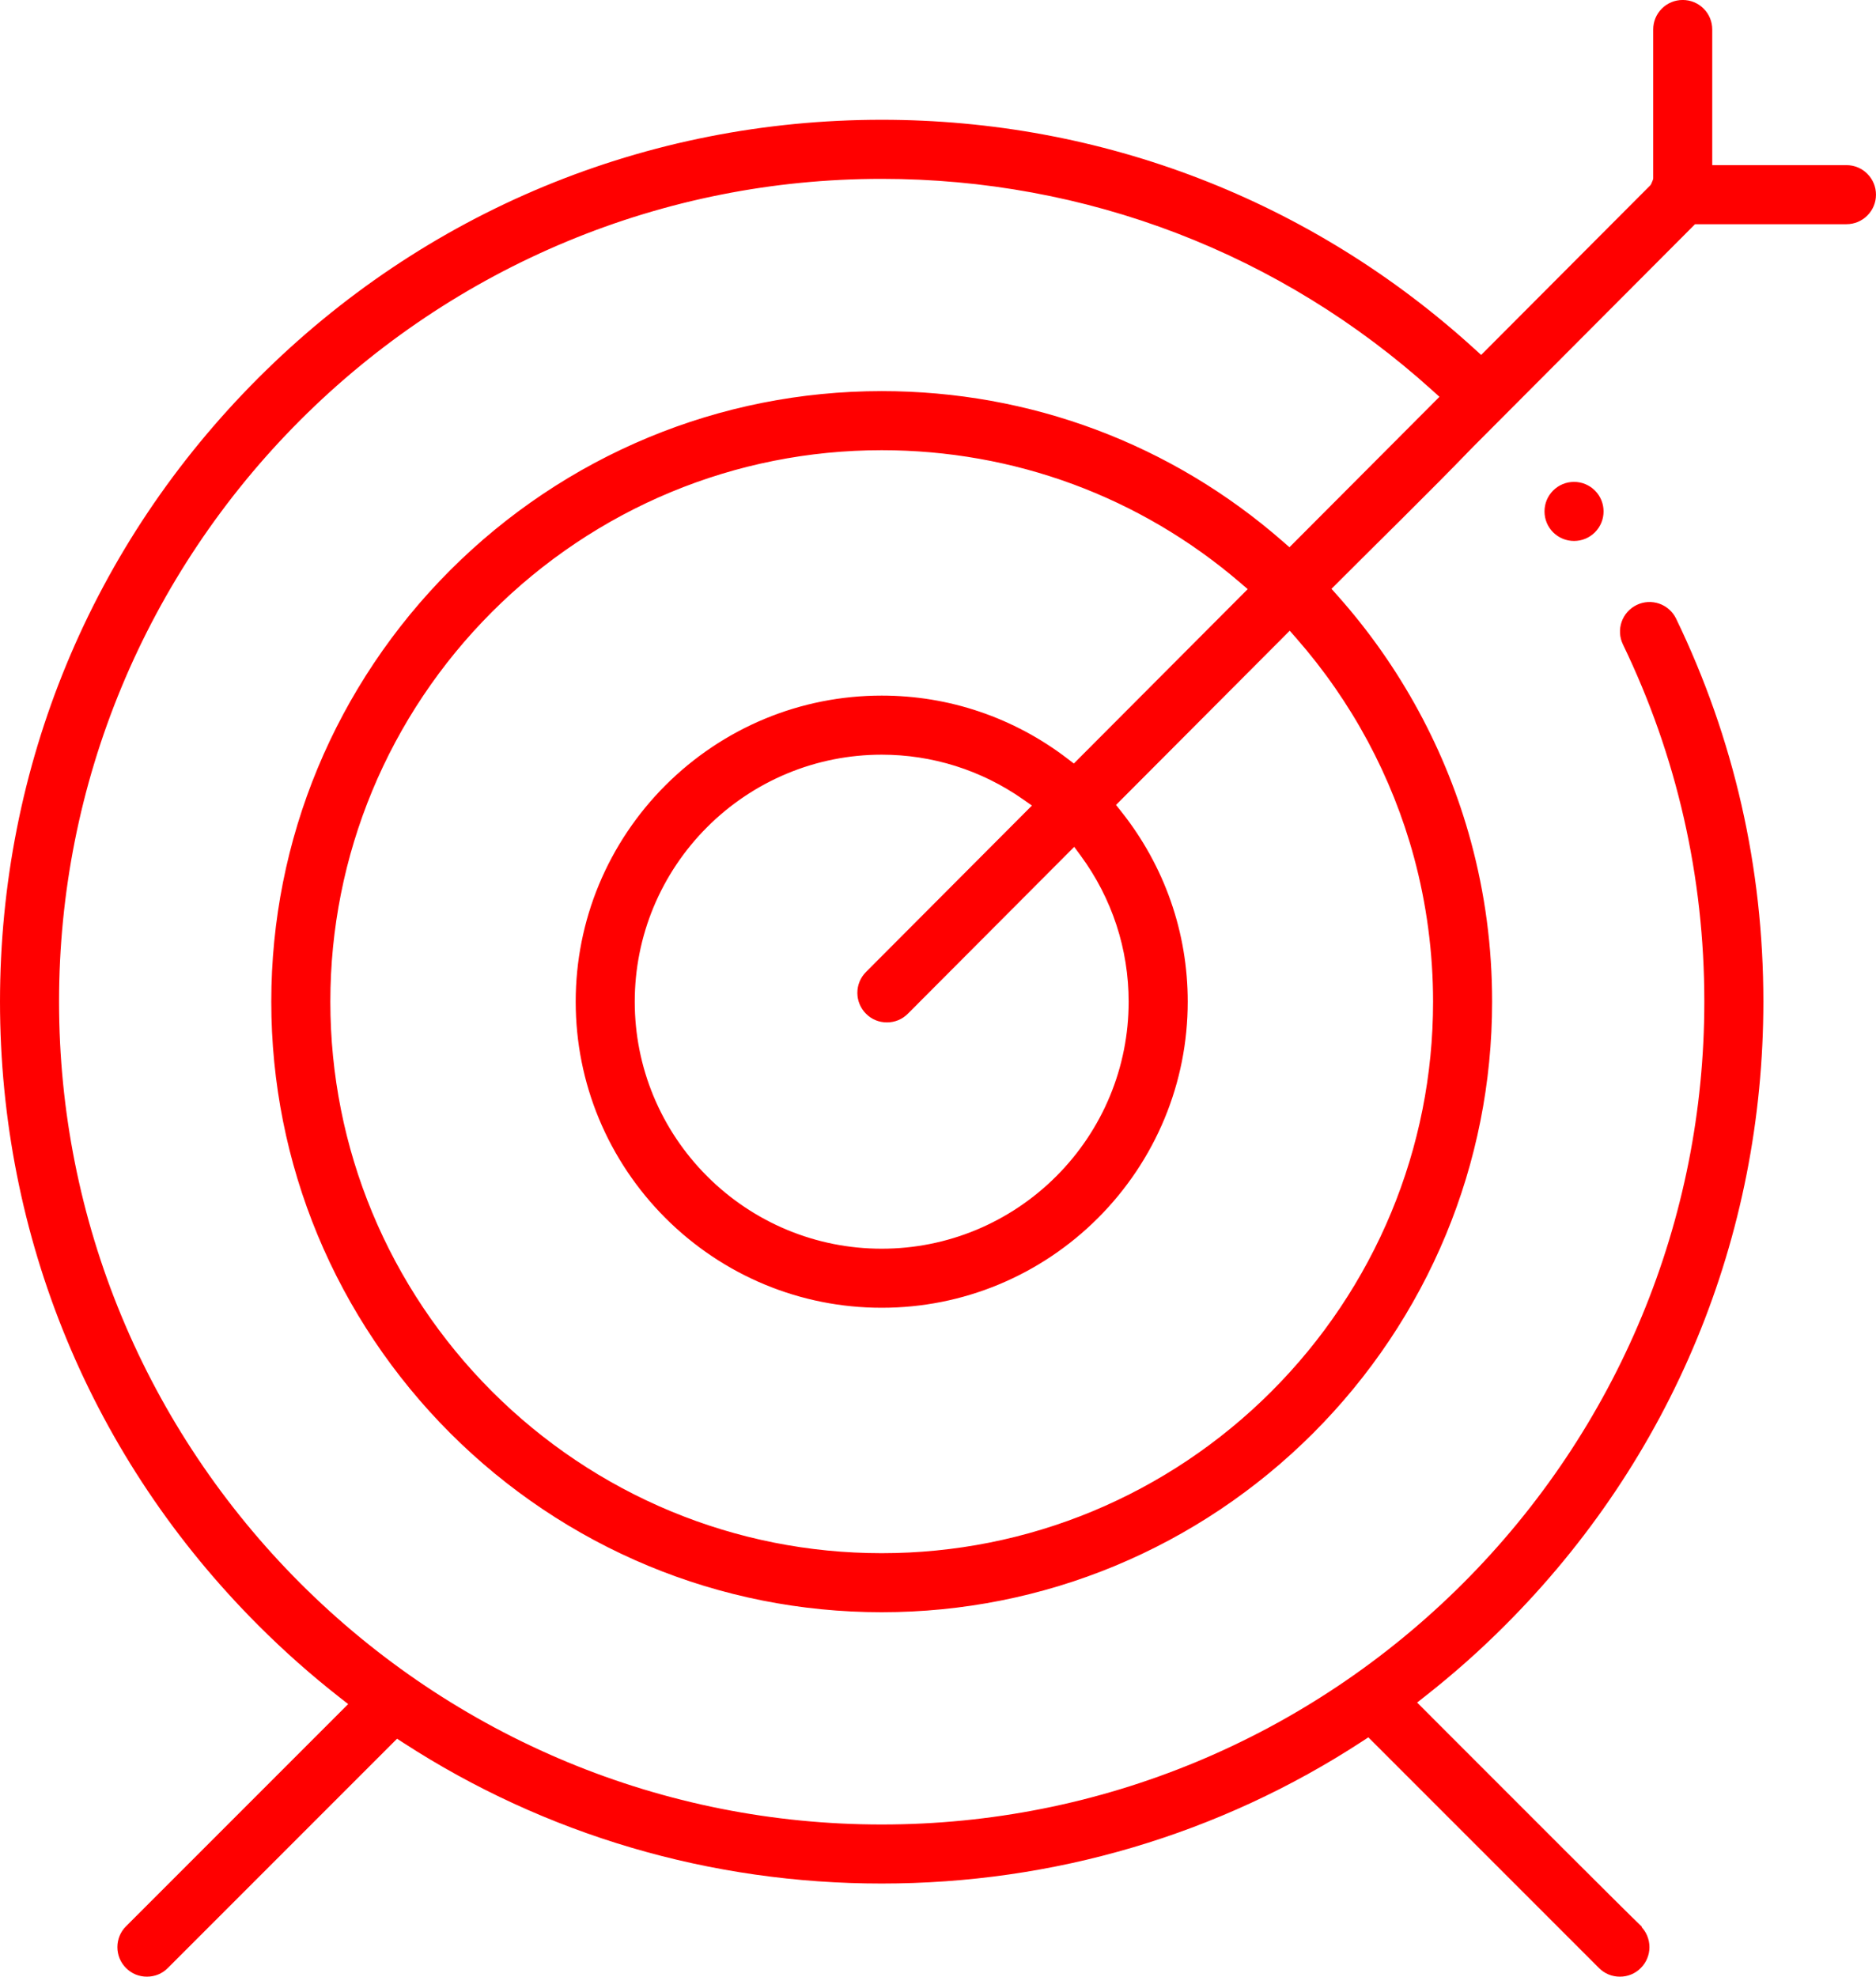
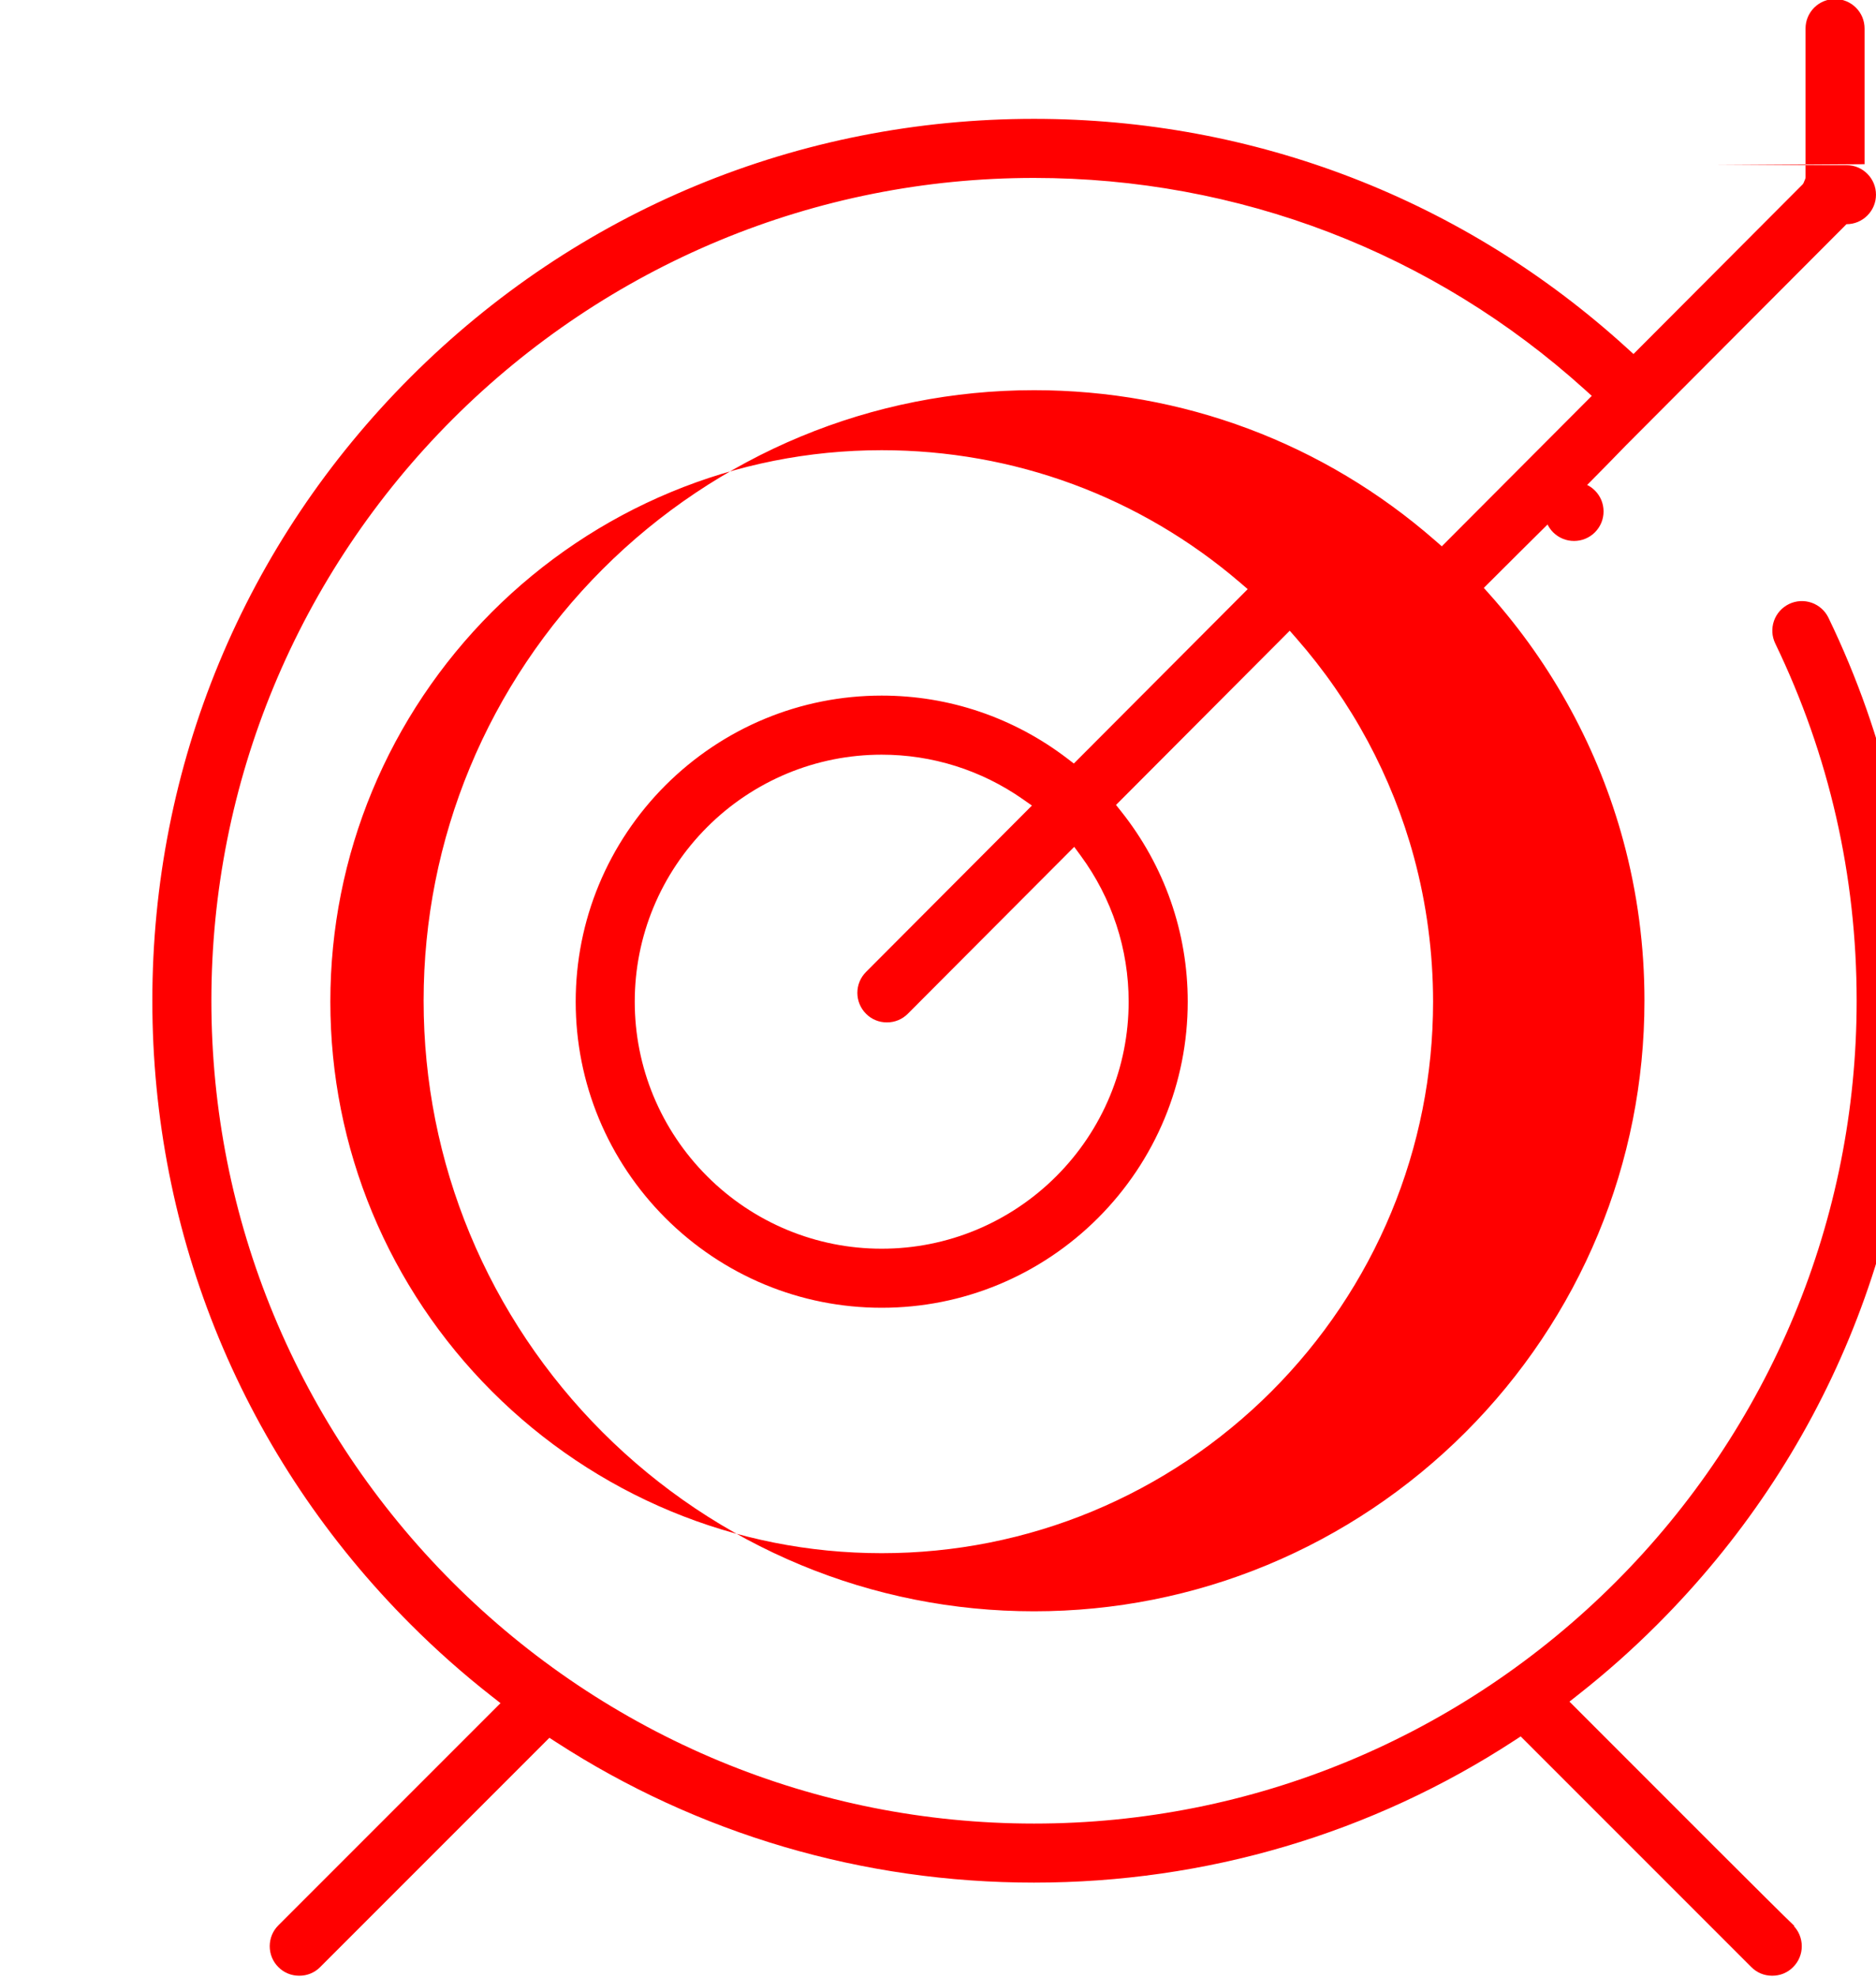
<svg xmlns="http://www.w3.org/2000/svg" xml:space="preserve" width="6.007in" height="6.328in" version="1.1" style="shape-rendering:geometricPrecision; text-rendering:geometricPrecision; image-rendering:optimizeQuality; fill-rule:evenodd; clip-rule:evenodd" viewBox="0 0 6395.61 6737.53">
  <defs>
    <style type="text/css">
   
    .fil0 {fill:red;fill-rule:nonzero}
   
  </style>
  </defs>
  <g id="Layer_x0020_1">
-     <path id="Shape" class="fil0" d="M5837.47 562.88l457.48 0c6.75,0 13.36,0.66 19.73,1.91 6.51,1.28 12.83,3.2 18.86,5.69 6.12,2.53 11.93,5.67 17.37,9.31 5.48,3.68 10.59,7.91 15.21,12.58 4.64,4.62 8.86,9.76 12.57,15.3 3.66,5.47 6.81,11.3 9.34,17.37 2.48,6.01 4.4,12.29 5.67,18.79 1.24,6.36 1.91,12.95 1.91,19.7 0,6.75 -0.66,13.35 -1.91,19.71 -1.28,6.51 -3.2,12.8 -5.68,18.77 -2.53,6.1 -5.67,11.92 -9.31,17.37 -3.69,5.52 -7.92,10.65 -12.57,15.31 -4.63,4.65 -9.77,8.87 -15.31,12.58 -5.47,3.67 -11.3,6.81 -17.38,9.34 -6.01,2.48 -12.29,4.4 -18.79,5.67 -6.36,1.24 -12.95,1.91 -19.7,1.91l-516.2 0 -3.15 3.17c-250.78,251.78 -501.82,503.39 -752.82,754.96 -157.65,163.28 -322.95,323.76 -483.49,484.7l20.12 22.56c26.79,30.04 52.69,60.84 77.65,92.33 25,31.53 49.07,63.76 72.16,96.61 23.08,32.83 45.24,66.39 66.44,100.59 21.23,34.24 41.42,69.01 60.54,104.25 19.12,35.24 37.27,71.13 54.41,107.59 17.07,36.33 33.06,73.06 47.92,110.11 14.86,37.05 28.67,74.61 41.39,112.62 12.68,37.89 24.28,76.16 34.74,114.74 6.07,22.4 11.74,44.78 17.01,67.11 5.22,22.13 10.1,44.5 14.63,67.05 4.54,22.62 8.69,45.17 12.42,67.63 3.76,22.61 7.14,45.3 10.15,68.04 2.99,22.64 5.63,45.46 7.89,68.39 2.26,22.97 4.16,45.96 5.65,68.9 3,45.73 4.5,92 4.5,138.67 0,138.89 -13.67,274.64 -39.73,405.96 -26.75,134.78 -66.56,264.92 -118.04,389.01 -52.52,126.6 -117.23,246.98 -192.66,359.65 -76.21,113.84 -163.31,219.76 -259.77,316.23 -96.47,96.47 -202.4,183.58 -316.24,259.78 -112.66,75.41 -233.04,140.13 -359.64,192.65 -124.09,51.49 -254.24,91.3 -389.01,118.05 -131.32,26.06 -267.07,39.73 -405.95,39.73 -138.88,0 -274.63,-13.67 -405.95,-39.73 -134.78,-26.75 -264.92,-66.56 -389.02,-118.05 -126.59,-52.52 -246.97,-117.23 -359.64,-192.66 -113.84,-76.21 -219.77,-163.31 -316.24,-259.78 -96.46,-96.46 -183.57,-202.39 -259.78,-316.24 -75.43,-112.67 -140.14,-233.05 -192.66,-359.64 -51.49,-124.09 -91.3,-254.24 -118.04,-389.01 -26.06,-131.32 -39.73,-267.07 -39.73,-405.95 0,-138.88 13.67,-274.63 39.73,-405.95 26.75,-134.78 66.56,-264.92 118.04,-389.01 52.52,-126.6 117.24,-246.99 192.66,-359.65 76.2,-113.84 163.3,-219.76 259.77,-316.23 96.47,-96.47 202.39,-183.57 316.23,-259.78 112.67,-75.42 233.04,-140.13 359.64,-192.65 124.1,-51.49 254.24,-91.3 389.02,-118.05 131.32,-26.06 267.07,-39.73 405.95,-39.73 62.99,0 125.62,2.79 187.73,8.29 62.25,5.5 123.99,13.79 185.03,24.77 61.29,11.03 121.86,24.78 181.56,41.18 59.85,16.44 118.87,35.57 176.85,57.29 58,21.73 114.99,46.09 170.8,72.98 55.78,26.88 110.44,56.32 163.78,88.24 53.17,31.82 105.07,66.13 155.55,102.87 50.2,36.51 99,75.46 146.22,116.73l22.63 19.8 511.37 -512.77 -25.08 -22.64c-64.25,-57.97 -130.7,-112.64 -199.12,-163.9 -68.73,-51.5 -139.61,-99.67 -212.4,-144.41 -73,-44.86 -147.84,-86.23 -224.27,-124 -76.56,-37.82 -154.83,-72.09 -234.57,-102.69 -79.59,-30.55 -160.67,-57.44 -243,-80.57 -82.17,-23.1 -165.57,-42.47 -249.96,-57.99 -84.14,-15.49 -169.24,-27.19 -255.05,-34.99 -85.25,-7.75 -171.35,-11.67 -258.09,-11.67 -187.12,0 -370.05,18.43 -547.02,53.57 -181.65,36.06 -357.07,89.73 -524.35,159.13 -170.72,70.82 -332.97,158.02 -484.75,259.61 -153.32,102.62 -296.04,219.99 -426.1,350.04 -130.06,130.06 -247.43,272.78 -350.05,426.09 -101.59,151.77 -188.79,314.02 -259.62,484.73 -69.4,167.28 -123.07,342.69 -159.13,524.34 -35.14,176.98 -53.57,359.9 -53.57,547.02 0,187.13 18.43,370.06 53.57,547.04 36.06,181.65 89.73,357.06 159.13,524.34 70.82,170.72 158.03,332.98 259.62,484.75 102.62,153.31 219.98,296.03 350.04,426.08 130.06,130.06 272.78,247.43 426.09,350.05 151.78,101.59 314.03,188.79 484.75,259.62 167.28,69.4 342.69,123.07 524.35,159.13 176.98,35.14 359.91,53.57 547.04,53.57 187.12,0 370.04,-18.43 547.01,-53.57 181.65,-36.06 357.07,-89.73 524.35,-159.13 170.71,-70.83 332.97,-158.03 484.74,-259.63 153.31,-102.62 296.03,-219.99 426.09,-350.05 130.06,-130.06 247.43,-272.77 350.05,-426.09 101.6,-151.78 188.8,-314.03 259.63,-484.75 69.4,-167.28 123.07,-342.69 159.13,-524.34 35.14,-176.98 53.57,-359.89 53.57,-547.02 0,-53.21 -1.46,-106.14 -4.36,-158.75 -2.92,-52.73 -7.29,-105.24 -13.11,-157.48 -5.8,-52.12 -13.07,-103.98 -21.78,-155.52 -8.73,-51.65 -18.9,-102.99 -30.51,-153.96 -11.61,-50.97 -24.65,-101.52 -39.09,-151.6 -14.46,-50.14 -30.37,-99.97 -47.72,-149.42 -17.3,-49.29 -36.05,-98.25 -56.24,-146.82 -20.18,-48.56 -41.76,-96.63 -64.7,-144.16 -2.92,-6.06 -5.19,-12.27 -6.82,-18.54 -1.68,-6.46 -2.69,-12.98 -3.06,-19.45 -0.37,-6.63 -0.09,-13.25 0.82,-19.73 0.91,-6.53 2.49,-12.99 4.65,-19.24 2.17,-6.25 4.97,-12.29 8.34,-18.01 3.33,-5.66 7.23,-11.01 11.63,-15.9 4.33,-4.85 9.18,-9.34 14.5,-13.34 5.14,-3.87 10.75,-7.31 16.78,-10.23l0.18 -0.1c6.06,-2.92 12.28,-5.18 18.55,-6.81 6.44,-1.67 12.94,-2.68 19.39,-3.05 6.62,-0.38 13.23,-0.1 19.71,0.81 6.54,0.92 13,2.49 19.23,4.65 6.18,2.15 12.19,4.94 17.89,8.3 5.65,3.33 11.03,7.24 16,11.67 4.86,4.32 9.35,9.18 13.36,14.5 3.89,5.16 7.35,10.8 10.28,16.87 24.69,51.16 47.84,102.73 69.43,154.67 21.6,51.94 41.7,104.41 60.27,157.33 18.56,52.87 35.62,106.25 51.14,160.06 15.53,53.81 29.5,107.94 41.89,162.34 12.41,54.51 23.3,109.43 32.63,164.71 9.32,55.24 17.11,110.87 23.34,166.84 6.21,55.83 10.88,112.07 13.99,168.66 3.11,56.62 4.67,113.52 4.67,170.67 0,99.66 -4.82,198.66 -14.35,296.68 -9.58,98.6 -23.92,196.1 -42.89,292.19 -19.07,96.62 -42.84,191.92 -71.15,285.6 -28.37,93.83 -61.35,186.13 -98.82,276.6 -37.42,90.37 -79.36,178.93 -125.66,265.37 -46.23,86.3 -96.81,170.48 -151.61,252.24 -54.55,81.38 -113.34,160.43 -176.23,236.86 -62.59,76.06 -129.19,149.47 -199.67,219.94 -10.57,10.57 -21.56,21.4 -32.92,32.44 -11.11,10.8 -21.99,21.23 -32.62,31.25 -10.92,10.29 -22.04,20.62 -33.35,30.97 -11.05,10.12 -22.07,20.05 -33.02,29.77 -11.09,9.85 -22.3,19.64 -33.57,29.33 -11.57,9.95 -23.24,19.85 -34.99,29.66 -11.47,9.59 -23.19,19.24 -35.15,28.93 -12.14,9.83 -24.13,19.42 -35.95,28.72l-28.48 22.4 121.19 121.3c100.73,100.84 248.94,249.21 378.15,378.2 129.17,128.95 239.39,238.58 264.21,261.99l2.77 2.61 -1.14 1.13c8.34,8.97 14.75,19.13 19.2,29.91 5.09,12.32 7.65,25.46 7.65,38.57 0,6.6 -0.65,13.21 -1.93,19.7 -1.27,6.43 -3.19,12.76 -5.73,18.87 -2.49,5.99 -5.6,11.83 -9.34,17.38 -3.63,5.4 -7.83,10.52 -12.59,15.25 -2.47,2.47 -4.97,4.75 -7.47,6.82 -2.5,2.07 -5.12,4.03 -7.82,5.83 -2.77,1.85 -5.57,3.55 -8.38,5.05 -2.88,1.55 -5.83,2.95 -8.77,4.17 -3.05,1.25 -6.13,2.36 -9.23,3.28 -3.16,0.95 -6.4,1.75 -9.65,2.38 -3.15,0.62 -6.45,1.09 -9.83,1.42 -3.4,0.32 -6.75,0.49 -10.03,0.49 -3.27,0 -6.63,-0.17 -10.03,-0.49 -3.39,-0.33 -6.68,-0.8 -9.83,-1.42 -3.24,-0.63 -6.48,-1.43 -9.65,-2.38 -3.09,-0.92 -6.18,-2.02 -9.21,-3.28 -2.95,-1.22 -5.89,-2.62 -8.78,-4.17 -2.82,-1.5 -5.62,-3.19 -8.38,-5.05 -2.65,-1.78 -5.27,-3.73 -7.83,-5.85 -2.55,-2.11 -5.05,-4.38 -7.47,-6.8l-786.3 -786.32 -21.83 14.26c-60.42,39.4 -122.21,76.57 -185.22,111.44 -63.13,34.93 -127.35,67.49 -192.52,97.6 -65.29,30.16 -131.68,57.96 -199.01,83.32 -67.26,25.33 -135.46,48.23 -204.47,68.63 -68.95,20.38 -138.74,38.3 -209.22,53.69 -70.27,15.34 -141.31,28.19 -212.97,38.48 -71.35,10.26 -143.35,17.99 -215.87,23.15 -72.22,5.13 -144.96,7.73 -218.1,7.73 -72.78,0 -145.16,-2.57 -217.04,-7.65 -72.17,-5.11 -143.84,-12.77 -214.84,-22.92 -71.35,-10.21 -142.08,-22.94 -212.04,-38.13 -70.13,-15.23 -139.58,-32.97 -208.19,-53.15 -68.73,-20.21 -136.68,-42.91 -203.71,-68.01 -67.05,-25.11 -133.15,-52.64 -198.16,-82.5 -65.06,-29.89 -129.01,-62.12 -191.72,-96.63 -62.64,-34.46 -124.21,-71.29 -184.58,-110.42l-21.89 -14.2 -781.6 781.62c-2.49,2.46 -4.98,4.75 -7.47,6.81 -2.5,2.07 -5.12,4.03 -7.82,5.83 -2.77,1.85 -5.57,3.55 -8.38,5.05 -2.88,1.55 -5.83,2.95 -8.77,4.17 -3.05,1.25 -6.14,2.36 -9.23,3.28 -3.16,0.95 -6.4,1.75 -9.65,2.39 -3.15,0.62 -6.45,1.09 -9.83,1.42 -3.39,0.32 -6.74,0.49 -10.01,0.49 -3.27,0 -6.63,-0.17 -10.04,-0.49 -3.39,-0.33 -6.69,-0.8 -9.83,-1.42 -3.26,-0.64 -6.49,-1.44 -9.67,-2.39 -3.09,-0.93 -6.18,-2.02 -9.22,-3.28 -2.97,-1.23 -5.94,-2.63 -8.85,-4.19 -2.87,-1.53 -5.68,-3.22 -8.39,-5.04 -2.7,-1.81 -5.31,-3.75 -7.81,-5.81 -2.47,-2.05 -4.95,-4.3 -7.39,-6.74 -4.75,-4.74 -8.95,-9.88 -12.59,-15.31 -3.71,-5.53 -6.81,-11.34 -9.27,-17.31 -2.54,-6.13 -4.44,-12.47 -5.7,-18.89 -1.28,-6.51 -1.93,-13.15 -1.93,-19.79 0,-6.61 0.65,-13.24 1.92,-19.74 1.27,-6.43 3.18,-12.77 5.71,-18.93 2.48,-5.99 5.58,-11.8 9.28,-17.31 3.61,-5.37 7.81,-10.48 12.57,-15.19l757.29 -757.35 -28.65 -22.39c-12.34,-9.65 -24.49,-19.31 -36.41,-28.93 -11.75,-9.48 -23.62,-19.21 -35.59,-29.17 -11.95,-9.95 -23.73,-19.91 -35.31,-29.86 -11.63,-9.99 -23.38,-20.24 -35.21,-30.71 -11.44,-10.12 -22.9,-20.43 -34.38,-30.92 -11.37,-10.37 -22.82,-21 -34.34,-31.84 -11.22,-10.57 -22.51,-21.36 -33.82,-32.36 -11.13,-10.81 -22.11,-21.66 -32.91,-32.5 -70.48,-70.46 -137.07,-143.87 -199.65,-219.92 -62.9,-76.44 -121.69,-155.5 -176.24,-236.88 -54.79,-81.75 -105.37,-165.93 -151.59,-252.21 -46.31,-86.45 -88.25,-175.02 -125.68,-265.41 -37.47,-90.47 -70.45,-182.77 -98.82,-276.6 -28.32,-93.68 -52.08,-188.98 -71.15,-285.6 -18.98,-96.09 -33.31,-193.58 -42.89,-292.18 -9.53,-98.04 -14.35,-197.02 -14.35,-296.68 0,-99.65 4.82,-198.64 14.35,-296.67 9.58,-98.59 23.92,-196.09 42.89,-292.18 19.07,-96.62 42.84,-191.92 71.15,-285.59 28.36,-93.83 61.35,-186.13 98.82,-276.61 37.43,-90.38 79.37,-178.95 125.67,-265.4 46.22,-86.29 96.8,-170.47 151.59,-252.22 54.55,-81.38 113.34,-160.44 176.24,-236.87 62.59,-76.05 129.19,-149.47 199.66,-219.94 70.48,-70.48 143.89,-137.08 219.95,-199.67 76.43,-62.89 155.48,-121.68 236.85,-176.22 81.76,-54.79 165.94,-105.38 252.24,-151.61 86.44,-46.31 175.01,-88.24 265.38,-125.67 90.47,-37.47 182.77,-70.45 276.6,-98.81 93.68,-28.32 188.98,-52.08 285.61,-71.15 96.09,-18.97 193.59,-33.31 292.18,-42.89 98.02,-9.52 197.02,-14.35 296.67,-14.35 93.56,0 186.54,4.25 278.69,12.66 92.63,8.45 184.3,21.11 274.78,37.86 90.98,16.85 180.82,37.84 269.25,62.86 88.66,25.09 176.02,54.26 261.84,87.41 85.88,33.18 170.13,70.33 252.52,111.33 82.28,40.95 162.85,85.82 241.42,134.49 78.25,48.47 154.48,100.7 228.43,156.56 73.64,55.63 145.1,114.92 214.14,177.76l22.67 20.65 576.92 -578.44 2.65 -3.96 6.06 -14.55 0.96 -4.68 0 -507.67c0,-6.77 0.66,-13.39 1.91,-19.77 1.27,-6.52 3.2,-12.83 5.68,-18.83 2.51,-6.08 5.63,-11.89 9.28,-17.34 3.69,-5.52 7.92,-10.67 12.59,-15.37 4.63,-4.64 9.74,-8.84 15.23,-12.5 5.43,-3.63 11.26,-6.75 17.37,-9.27 6,-2.47 12.3,-4.39 18.81,-5.66 6.37,-1.24 12.98,-1.91 19.76,-1.91 6.77,0 13.37,0.66 19.74,1.91 6.51,1.27 12.8,3.19 18.8,5.68 6.12,2.53 11.95,5.65 17.42,9.31 5.51,3.68 10.65,7.91 15.31,12.58 4.64,4.62 8.86,9.75 12.55,15.28 3.64,5.43 6.76,11.24 9.26,17.32 2.47,6 4.39,12.31 5.66,18.83 1.24,6.37 1.91,12.98 1.91,19.75l0 462.22zm-372.52 1160.55c1.24,6.37 1.91,12.98 1.91,19.75 0,6.75 -0.66,13.35 -1.91,19.71 -1.28,6.51 -3.2,12.8 -5.68,18.8 -2.52,6.1 -5.65,11.93 -9.31,17.41 -3.68,5.52 -7.89,10.66 -12.53,15.32 -4.67,4.66 -9.8,8.87 -15.32,12.56 -5.45,3.64 -11.28,6.77 -17.38,9.28 -5.99,2.48 -12.29,4.4 -18.8,5.68 -6.38,1.24 -12.99,1.91 -19.75,1.91 -6.75,0 -13.35,-0.66 -19.71,-1.91 -6.5,-1.27 -12.8,-3.2 -18.79,-5.68 -6.11,-2.53 -11.95,-5.65 -17.4,-9.3 -5.52,-3.68 -10.67,-7.9 -15.33,-12.54 -4.66,-4.67 -8.87,-9.8 -12.55,-15.31 -3.64,-5.45 -6.77,-11.28 -9.29,-17.38 -2.48,-6 -4.4,-12.29 -5.67,-18.8 -1.24,-6.38 -1.91,-12.99 -1.91,-19.76 0,-6.77 0.66,-13.38 1.91,-19.76 1.27,-6.51 3.19,-12.8 5.66,-18.8 2.51,-6.09 5.63,-11.89 9.27,-17.32 3.68,-5.5 7.9,-10.63 12.56,-15.28 4.64,-4.65 9.78,-8.88 15.32,-12.59 5.45,-3.65 11.27,-6.78 17.35,-9.29 6,-2.49 12.31,-4.41 18.82,-5.69 6.38,-1.25 12.99,-1.91 19.76,-1.91 6.76,0 13.36,0.66 19.73,1.91 6.51,1.27 12.81,3.2 18.8,5.68 6.12,2.54 11.97,5.67 17.44,9.33 5.51,3.68 10.64,7.9 15.3,12.57 4.64,4.62 8.86,9.75 12.57,15.29 3.63,5.43 6.76,11.24 9.26,17.32 2.48,5.99 4.39,12.29 5.67,18.8zm-629.39 1258.08c-4.74,-20.16 -9.82,-40.24 -15.22,-60.19 -9.25,-34.15 -19.49,-68 -30.66,-101.48 -11.26,-33.74 -23.5,-67.16 -36.67,-100.2 -13.15,-32.98 -27.28,-65.68 -42.34,-98.01 -15.06,-32.31 -31,-64.11 -47.78,-95.33 -16.83,-31.3 -34.56,-62.16 -53.16,-92.49 -18.6,-30.35 -38.11,-60.23 -58.46,-89.57 -20.32,-29.29 -41.49,-58.03 -63.44,-86.14 -21.93,-28.07 -44.69,-55.57 -68.25,-82.46l-22.65 -25.82 -592.23 593.86 17.83 22.37c18.18,22.85 35.46,46.54 51.77,70.97 16.24,24.33 31.47,49.33 45.61,74.91 14.07,25.46 27.13,51.6 39.11,78.35 11.85,26.47 22.62,53.51 32.25,81.03 9.52,27.25 17.97,55.08 25.26,83.39 7.2,28 13.27,56.43 18.13,85.2 4.82,28.5 8.48,57.4 10.91,86.6 2.41,28.88 3.64,58.14 3.64,87.72 0,69.62 -6.85,137.68 -19.91,203.51 -13.41,67.56 -33.36,132.81 -59.17,195.01 -26.32,63.44 -58.77,123.79 -96.59,180.29 -38.22,57.09 -81.89,110.2 -130.25,158.55 -48.35,48.36 -101.46,92.03 -158.56,130.25 -56.49,37.82 -116.84,70.27 -180.29,96.59 -62.2,25.8 -127.45,45.77 -195.01,59.17 -65.83,13.06 -133.89,19.91 -203.52,19.91 -69.62,0 -137.68,-6.86 -203.5,-19.91 -67.57,-13.41 -132.81,-33.36 -195.02,-59.16 -63.45,-26.32 -123.79,-58.77 -180.28,-96.59 -57.1,-38.22 -110.21,-81.9 -158.55,-130.25 -48.34,-48.34 -92.02,-101.46 -130.24,-158.55 -37.82,-56.49 -70.27,-116.84 -96.59,-180.28 -25.8,-62.21 -45.76,-127.46 -59.17,-195.04 -13.06,-65.82 -19.91,-133.88 -19.91,-203.5 0,-69.62 6.85,-137.68 19.91,-203.51 13.41,-67.56 33.36,-132.81 59.17,-195.02 26.32,-63.44 58.76,-123.79 96.59,-180.28 38.22,-57.1 81.89,-110.21 130.24,-158.56 48.35,-48.35 101.46,-92.02 158.55,-130.24 56.49,-37.82 116.84,-70.27 180.28,-96.59 62.21,-25.8 127.45,-45.76 195.02,-59.17 65.82,-13.06 133.88,-19.91 203.5,-19.91 28.75,0 57.2,1.17 85.29,3.44 28.36,2.29 56.44,5.75 84.15,10.3 28.04,4.6 55.7,10.32 82.89,17.11 27.55,6.88 54.69,14.87 81.32,23.9 26.86,9.1 53.29,19.3 79.24,30.54 26.11,11.3 51.64,23.63 76.52,36.91 25.1,13.4 49.58,27.8 73.35,43.1 23.96,15.42 47.29,31.83 69.92,49.13l22.33 17.09 592.79 -594.37 -26.3 -22.56c-42.34,-36.3 -86.1,-70.58 -131.12,-102.76 -45.25,-32.34 -91.75,-62.56 -139.33,-90.56 -47.75,-28.1 -96.67,-54.03 -146.61,-77.72 -49.9,-23.67 -100.8,-45.1 -152.55,-64.2 -51.8,-19.12 -104.48,-35.95 -157.91,-50.42 -53.27,-14.43 -107.31,-26.53 -161.95,-36.23 -54.43,-9.66 -109.51,-16.96 -165.08,-21.84 -55.23,-4.85 -110.93,-7.3 -166.95,-7.3 -125.4,0 -248,12.36 -366.62,35.91 -121.75,24.17 -239.32,60.15 -351.44,106.66 -114.43,47.47 -223.17,105.92 -324.89,174 -102.75,68.77 -198.41,147.44 -285.59,234.62 -87.18,87.18 -165.85,182.84 -234.62,285.59 -68.08,101.72 -126.53,210.46 -174,324.89 -46.51,112.12 -82.49,229.71 -106.66,351.46 -23.55,118.61 -35.91,241.21 -35.91,366.61 0,125.4 12.36,248.01 35.91,366.63 24.17,121.75 60.15,239.33 106.66,351.45 47.47,114.43 105.92,223.18 174,324.89 68.77,102.75 147.44,198.41 234.62,285.59 87.17,87.18 182.82,165.84 285.56,234.61 101.72,68.09 210.48,126.54 324.91,174.02 112.13,46.51 229.71,82.49 351.46,106.66 118.61,23.55 241.21,35.91 366.61,35.91 125.41,0 248.02,-12.36 366.64,-35.91 121.76,-24.17 239.33,-60.15 351.45,-106.66 114.43,-47.48 223.19,-105.92 324.9,-174 102.74,-68.77 198.39,-147.43 285.57,-234.61 87.18,-87.18 165.85,-182.84 234.62,-285.58 68.09,-101.72 126.53,-210.47 174.01,-324.9 46.52,-112.12 82.49,-229.69 106.66,-351.44 23.55,-118.62 35.91,-241.23 35.91,-366.64 0,-20.81 -0.35,-41.48 -1.03,-62 -0.68,-20.69 -1.73,-41.58 -3.11,-62.62 -1.37,-20.81 -3.09,-41.54 -5.13,-62.15 -2.06,-20.75 -4.47,-41.55 -7.22,-62.35 -2.75,-20.83 -5.84,-41.52 -9.23,-62.01 -3.36,-20.31 -7.09,-40.66 -11.17,-61.02 -4.07,-20.33 -8.47,-40.52 -13.18,-60.55zm-1875.66 480.64c-2.57,-2.11 -5.06,-4.36 -7.44,-6.73 -4.75,-4.73 -8.94,-9.85 -12.55,-15.25 -3.72,-5.54 -6.83,-11.36 -9.31,-17.34 -2.54,-6.12 -4.48,-12.47 -5.77,-18.93 -1.3,-6.5 -1.97,-13.08 -1.97,-19.62 -0,-6.62 0.63,-13.25 1.91,-19.72 1.27,-6.41 3.18,-12.76 5.72,-18.93 2.48,-6 5.58,-11.83 9.28,-17.37 3.61,-5.41 7.81,-10.54 12.55,-15.3l565.72 -567.25 -31.33 -21.91c-17.52,-12.24 -35.58,-23.87 -54.12,-34.84 -18.37,-10.87 -37.16,-21.05 -56.27,-30.47 -19.09,-9.41 -38.61,-18.14 -58.49,-26.11 -19.66,-7.9 -39.72,-15.08 -60.11,-21.49 -20.25,-6.37 -40.82,-12.01 -61.66,-16.85 -20.56,-4.78 -41.45,-8.82 -62.62,-12.06 -20.96,-3.21 -42.16,-5.65 -63.53,-7.27 -21.13,-1.6 -42.5,-2.42 -64.05,-2.42 -56.16,0 -111.07,5.54 -164.2,16.09 -54.53,10.83 -107.2,26.95 -157.43,47.79 -51.28,21.27 -100,47.45 -145.55,77.94 -45.99,30.78 -88.84,66.01 -127.89,105.07 -39.05,39.05 -74.29,81.9 -105.07,127.89 -30.48,45.55 -56.66,94.26 -77.94,145.54 -20.84,50.23 -36.96,102.9 -47.79,157.44 -10.55,53.13 -16.09,108.04 -16.09,164.19 0,56.16 5.54,111.07 16.09,164.2 10.83,54.54 26.95,107.22 47.79,157.45 21.27,51.27 47.45,99.99 77.93,145.53 30.78,45.99 66.02,88.84 105.07,127.89 39.05,39.05 81.89,74.29 127.89,105.07 45.55,30.48 94.26,56.66 145.54,77.93 50.23,20.84 102.9,36.96 157.44,47.79 53.13,10.55 108.05,16.09 164.2,16.09 56.17,0 111.09,-5.54 164.22,-16.09 54.54,-10.83 107.22,-26.95 157.44,-47.78 103.02,-42.73 195.78,-105.36 273.42,-182.99 39.05,-39.05 74.29,-81.9 105.07,-127.89 30.48,-45.55 56.66,-94.26 77.93,-145.54 20.83,-50.23 36.95,-102.9 47.78,-157.44 10.55,-53.13 16.09,-108.05 16.09,-164.22 0,-22.31 -0.89,-44.48 -2.63,-66.46 -1.77,-22.35 -4.42,-44.45 -7.88,-66.2 -3.51,-22.04 -7.88,-43.78 -13.05,-65.16 -5.22,-21.58 -11.29,-42.87 -18.16,-63.79 -6.92,-21.1 -14.69,-41.88 -23.23,-62.27 -8.61,-20.56 -18.02,-40.71 -28.16,-60.38 -10.21,-19.81 -21.19,-39.16 -32.86,-57.98 -11.73,-18.92 -24.22,-37.38 -37.41,-55.31l-22.2 -30.18 -567.3 568.84c-2.33,2.34 -4.78,4.57 -7.31,6.65 -2.49,2.07 -5.15,4.05 -7.91,5.91 -2.69,1.8 -5.5,3.48 -8.39,5.03 -2.98,1.59 -5.99,3.03 -8.98,4.28 -3.07,1.26 -6.16,2.36 -9.26,3.29 -3.15,0.95 -6.37,1.75 -9.6,2.39 -3.15,0.62 -6.44,1.1 -9.83,1.43 -3.4,0.33 -6.74,0.49 -10.01,0.49 -3.27,0 -6.62,-0.17 -10.02,-0.49 -3.37,-0.32 -6.65,-0.8 -9.79,-1.41 -3.24,-0.63 -6.45,-1.43 -9.61,-2.37 -3.09,-0.93 -6.17,-2.02 -9.2,-3.27 -2.96,-1.22 -5.91,-2.61 -8.81,-4.16 -2.88,-1.54 -5.7,-3.24 -8.42,-5.06 -2.69,-1.79 -5.33,-3.76 -7.88,-5.86z" />
+     <path id="Shape" class="fil0" d="M5837.47 562.88l457.48 0c6.75,0 13.36,0.66 19.73,1.91 6.51,1.28 12.83,3.2 18.86,5.69 6.12,2.53 11.93,5.67 17.37,9.31 5.48,3.68 10.59,7.91 15.21,12.58 4.64,4.62 8.86,9.76 12.57,15.3 3.66,5.47 6.81,11.3 9.34,17.37 2.48,6.01 4.4,12.29 5.67,18.79 1.24,6.36 1.91,12.95 1.91,19.7 0,6.75 -0.66,13.35 -1.91,19.71 -1.28,6.51 -3.2,12.8 -5.68,18.77 -2.53,6.1 -5.67,11.92 -9.31,17.37 -3.69,5.52 -7.92,10.65 -12.57,15.31 -4.63,4.65 -9.77,8.87 -15.31,12.58 -5.47,3.67 -11.3,6.81 -17.38,9.34 -6.01,2.48 -12.29,4.4 -18.79,5.67 -6.36,1.24 -12.95,1.91 -19.7,1.91c-250.78,251.78 -501.82,503.39 -752.82,754.96 -157.65,163.28 -322.95,323.76 -483.49,484.7l20.12 22.56c26.79,30.04 52.69,60.84 77.65,92.33 25,31.53 49.07,63.76 72.16,96.61 23.08,32.83 45.24,66.39 66.44,100.59 21.23,34.24 41.42,69.01 60.54,104.25 19.12,35.24 37.27,71.13 54.41,107.59 17.07,36.33 33.06,73.06 47.92,110.11 14.86,37.05 28.67,74.61 41.39,112.62 12.68,37.89 24.28,76.16 34.74,114.74 6.07,22.4 11.74,44.78 17.01,67.11 5.22,22.13 10.1,44.5 14.63,67.05 4.54,22.62 8.69,45.17 12.42,67.63 3.76,22.61 7.14,45.3 10.15,68.04 2.99,22.64 5.63,45.46 7.89,68.39 2.26,22.97 4.16,45.96 5.65,68.9 3,45.73 4.5,92 4.5,138.67 0,138.89 -13.67,274.64 -39.73,405.96 -26.75,134.78 -66.56,264.92 -118.04,389.01 -52.52,126.6 -117.23,246.98 -192.66,359.65 -76.21,113.84 -163.31,219.76 -259.77,316.23 -96.47,96.47 -202.4,183.58 -316.24,259.78 -112.66,75.41 -233.04,140.13 -359.64,192.65 -124.09,51.49 -254.24,91.3 -389.01,118.05 -131.32,26.06 -267.07,39.73 -405.95,39.73 -138.88,0 -274.63,-13.67 -405.95,-39.73 -134.78,-26.75 -264.92,-66.56 -389.02,-118.05 -126.59,-52.52 -246.97,-117.23 -359.64,-192.66 -113.84,-76.21 -219.77,-163.31 -316.24,-259.78 -96.46,-96.46 -183.57,-202.39 -259.78,-316.24 -75.43,-112.67 -140.14,-233.05 -192.66,-359.64 -51.49,-124.09 -91.3,-254.24 -118.04,-389.01 -26.06,-131.32 -39.73,-267.07 -39.73,-405.95 0,-138.88 13.67,-274.63 39.73,-405.95 26.75,-134.78 66.56,-264.92 118.04,-389.01 52.52,-126.6 117.24,-246.99 192.66,-359.65 76.2,-113.84 163.3,-219.76 259.77,-316.23 96.47,-96.47 202.39,-183.57 316.23,-259.78 112.67,-75.42 233.04,-140.13 359.64,-192.65 124.1,-51.49 254.24,-91.3 389.02,-118.05 131.32,-26.06 267.07,-39.73 405.95,-39.73 62.99,0 125.62,2.79 187.73,8.29 62.25,5.5 123.99,13.79 185.03,24.77 61.29,11.03 121.86,24.78 181.56,41.18 59.85,16.44 118.87,35.57 176.85,57.29 58,21.73 114.99,46.09 170.8,72.98 55.78,26.88 110.44,56.32 163.78,88.24 53.17,31.82 105.07,66.13 155.55,102.87 50.2,36.51 99,75.46 146.22,116.73l22.63 19.8 511.37 -512.77 -25.08 -22.64c-64.25,-57.97 -130.7,-112.64 -199.12,-163.9 -68.73,-51.5 -139.61,-99.67 -212.4,-144.41 -73,-44.86 -147.84,-86.23 -224.27,-124 -76.56,-37.82 -154.83,-72.09 -234.57,-102.69 -79.59,-30.55 -160.67,-57.44 -243,-80.57 -82.17,-23.1 -165.57,-42.47 -249.96,-57.99 -84.14,-15.49 -169.24,-27.19 -255.05,-34.99 -85.25,-7.75 -171.35,-11.67 -258.09,-11.67 -187.12,0 -370.05,18.43 -547.02,53.57 -181.65,36.06 -357.07,89.73 -524.35,159.13 -170.72,70.82 -332.97,158.02 -484.75,259.61 -153.32,102.62 -296.04,219.99 -426.1,350.04 -130.06,130.06 -247.43,272.78 -350.05,426.09 -101.59,151.77 -188.79,314.02 -259.62,484.73 -69.4,167.28 -123.07,342.69 -159.13,524.34 -35.14,176.98 -53.57,359.9 -53.57,547.02 0,187.13 18.43,370.06 53.57,547.04 36.06,181.65 89.73,357.06 159.13,524.34 70.82,170.72 158.03,332.98 259.62,484.75 102.62,153.31 219.98,296.03 350.04,426.08 130.06,130.06 272.78,247.43 426.09,350.05 151.78,101.59 314.03,188.79 484.75,259.62 167.28,69.4 342.69,123.07 524.35,159.13 176.98,35.14 359.91,53.57 547.04,53.57 187.12,0 370.04,-18.43 547.01,-53.57 181.65,-36.06 357.07,-89.73 524.35,-159.13 170.71,-70.83 332.97,-158.03 484.74,-259.63 153.31,-102.62 296.03,-219.99 426.09,-350.05 130.06,-130.06 247.43,-272.77 350.05,-426.09 101.6,-151.78 188.8,-314.03 259.63,-484.75 69.4,-167.28 123.07,-342.69 159.13,-524.34 35.14,-176.98 53.57,-359.89 53.57,-547.02 0,-53.21 -1.46,-106.14 -4.36,-158.75 -2.92,-52.73 -7.29,-105.24 -13.11,-157.48 -5.8,-52.12 -13.07,-103.98 -21.78,-155.52 -8.73,-51.65 -18.9,-102.99 -30.51,-153.96 -11.61,-50.97 -24.65,-101.52 -39.09,-151.6 -14.46,-50.14 -30.37,-99.97 -47.72,-149.42 -17.3,-49.29 -36.05,-98.25 -56.24,-146.82 -20.18,-48.56 -41.76,-96.63 -64.7,-144.16 -2.92,-6.06 -5.19,-12.27 -6.82,-18.54 -1.68,-6.46 -2.69,-12.98 -3.06,-19.45 -0.37,-6.63 -0.09,-13.25 0.82,-19.73 0.91,-6.53 2.49,-12.99 4.65,-19.24 2.17,-6.25 4.97,-12.29 8.34,-18.01 3.33,-5.66 7.23,-11.01 11.63,-15.9 4.33,-4.85 9.18,-9.34 14.5,-13.34 5.14,-3.87 10.75,-7.31 16.78,-10.23l0.18 -0.1c6.06,-2.92 12.28,-5.18 18.55,-6.81 6.44,-1.67 12.94,-2.68 19.39,-3.05 6.62,-0.38 13.23,-0.1 19.71,0.81 6.54,0.92 13,2.49 19.23,4.65 6.18,2.15 12.19,4.94 17.89,8.3 5.65,3.33 11.03,7.24 16,11.67 4.86,4.32 9.35,9.18 13.36,14.5 3.89,5.16 7.35,10.8 10.28,16.87 24.69,51.16 47.84,102.73 69.43,154.67 21.6,51.94 41.7,104.41 60.27,157.33 18.56,52.87 35.62,106.25 51.14,160.06 15.53,53.81 29.5,107.94 41.89,162.34 12.41,54.51 23.3,109.43 32.63,164.71 9.32,55.24 17.11,110.87 23.34,166.84 6.21,55.83 10.88,112.07 13.99,168.66 3.11,56.62 4.67,113.52 4.67,170.67 0,99.66 -4.82,198.66 -14.35,296.68 -9.58,98.6 -23.92,196.1 -42.89,292.19 -19.07,96.62 -42.84,191.92 -71.15,285.6 -28.37,93.83 -61.35,186.13 -98.82,276.6 -37.42,90.37 -79.36,178.93 -125.66,265.37 -46.23,86.3 -96.81,170.48 -151.61,252.24 -54.55,81.38 -113.34,160.43 -176.23,236.86 -62.59,76.06 -129.19,149.47 -199.67,219.94 -10.57,10.57 -21.56,21.4 -32.92,32.44 -11.11,10.8 -21.99,21.23 -32.62,31.25 -10.92,10.29 -22.04,20.62 -33.35,30.97 -11.05,10.12 -22.07,20.05 -33.02,29.77 -11.09,9.85 -22.3,19.64 -33.57,29.33 -11.57,9.95 -23.24,19.85 -34.99,29.66 -11.47,9.59 -23.19,19.24 -35.15,28.93 -12.14,9.83 -24.13,19.42 -35.95,28.72l-28.48 22.4 121.19 121.3c100.73,100.84 248.94,249.21 378.15,378.2 129.17,128.95 239.39,238.58 264.21,261.99l2.77 2.61 -1.14 1.13c8.34,8.97 14.75,19.13 19.2,29.91 5.09,12.32 7.65,25.46 7.65,38.57 0,6.6 -0.65,13.21 -1.93,19.7 -1.27,6.43 -3.19,12.76 -5.73,18.87 -2.49,5.99 -5.6,11.83 -9.34,17.38 -3.63,5.4 -7.83,10.52 -12.59,15.25 -2.47,2.47 -4.97,4.75 -7.47,6.82 -2.5,2.07 -5.12,4.03 -7.82,5.83 -2.77,1.85 -5.57,3.55 -8.38,5.05 -2.88,1.55 -5.83,2.95 -8.77,4.17 -3.05,1.25 -6.13,2.36 -9.23,3.28 -3.16,0.95 -6.4,1.75 -9.65,2.38 -3.15,0.62 -6.45,1.09 -9.83,1.42 -3.4,0.32 -6.75,0.49 -10.03,0.49 -3.27,0 -6.63,-0.17 -10.03,-0.49 -3.39,-0.33 -6.68,-0.8 -9.83,-1.42 -3.24,-0.63 -6.48,-1.43 -9.65,-2.38 -3.09,-0.92 -6.18,-2.02 -9.21,-3.28 -2.95,-1.22 -5.89,-2.62 -8.78,-4.17 -2.82,-1.5 -5.62,-3.19 -8.38,-5.05 -2.65,-1.78 -5.27,-3.73 -7.83,-5.85 -2.55,-2.11 -5.05,-4.38 -7.47,-6.8l-786.3 -786.32 -21.83 14.26c-60.42,39.4 -122.21,76.57 -185.22,111.44 -63.13,34.93 -127.35,67.49 -192.52,97.6 -65.29,30.16 -131.68,57.96 -199.01,83.32 -67.26,25.33 -135.46,48.23 -204.47,68.63 -68.95,20.38 -138.74,38.3 -209.22,53.69 -70.27,15.34 -141.31,28.19 -212.97,38.48 -71.35,10.26 -143.35,17.99 -215.87,23.15 -72.22,5.13 -144.96,7.73 -218.1,7.73 -72.78,0 -145.16,-2.57 -217.04,-7.65 -72.17,-5.11 -143.84,-12.77 -214.84,-22.92 -71.35,-10.21 -142.08,-22.94 -212.04,-38.13 -70.13,-15.23 -139.58,-32.97 -208.19,-53.15 -68.73,-20.21 -136.68,-42.91 -203.71,-68.01 -67.05,-25.11 -133.15,-52.64 -198.16,-82.5 -65.06,-29.89 -129.01,-62.12 -191.72,-96.63 -62.64,-34.46 -124.21,-71.29 -184.58,-110.42l-21.89 -14.2 -781.6 781.62c-2.49,2.46 -4.98,4.75 -7.47,6.81 -2.5,2.07 -5.12,4.03 -7.82,5.83 -2.77,1.85 -5.57,3.55 -8.38,5.05 -2.88,1.55 -5.83,2.95 -8.77,4.17 -3.05,1.25 -6.14,2.36 -9.23,3.28 -3.16,0.95 -6.4,1.75 -9.65,2.39 -3.15,0.62 -6.45,1.09 -9.83,1.42 -3.39,0.32 -6.74,0.49 -10.01,0.49 -3.27,0 -6.63,-0.17 -10.04,-0.49 -3.39,-0.33 -6.69,-0.8 -9.83,-1.42 -3.26,-0.64 -6.49,-1.44 -9.67,-2.39 -3.09,-0.93 -6.18,-2.02 -9.22,-3.28 -2.97,-1.23 -5.94,-2.63 -8.85,-4.19 -2.87,-1.53 -5.68,-3.22 -8.39,-5.04 -2.7,-1.81 -5.31,-3.75 -7.81,-5.81 -2.47,-2.05 -4.95,-4.3 -7.39,-6.74 -4.75,-4.74 -8.95,-9.88 -12.59,-15.31 -3.71,-5.53 -6.81,-11.34 -9.27,-17.31 -2.54,-6.13 -4.44,-12.47 -5.7,-18.89 -1.28,-6.51 -1.93,-13.15 -1.93,-19.79 0,-6.61 0.65,-13.24 1.92,-19.74 1.27,-6.43 3.18,-12.77 5.71,-18.93 2.48,-5.99 5.58,-11.8 9.28,-17.31 3.61,-5.37 7.81,-10.48 12.57,-15.19l757.29 -757.35 -28.65 -22.39c-12.34,-9.65 -24.49,-19.31 -36.41,-28.93 -11.75,-9.48 -23.62,-19.21 -35.59,-29.17 -11.95,-9.95 -23.73,-19.91 -35.31,-29.86 -11.63,-9.99 -23.38,-20.24 -35.21,-30.71 -11.44,-10.12 -22.9,-20.43 -34.38,-30.92 -11.37,-10.37 -22.82,-21 -34.34,-31.84 -11.22,-10.57 -22.51,-21.36 -33.82,-32.36 -11.13,-10.81 -22.11,-21.66 -32.91,-32.5 -70.48,-70.46 -137.07,-143.87 -199.65,-219.92 -62.9,-76.44 -121.69,-155.5 -176.24,-236.88 -54.79,-81.75 -105.37,-165.93 -151.59,-252.21 -46.31,-86.45 -88.25,-175.02 -125.68,-265.41 -37.47,-90.47 -70.45,-182.77 -98.82,-276.6 -28.32,-93.68 -52.08,-188.98 -71.15,-285.6 -18.98,-96.09 -33.31,-193.58 -42.89,-292.18 -9.53,-98.04 -14.35,-197.02 -14.35,-296.68 0,-99.65 4.82,-198.64 14.35,-296.67 9.58,-98.59 23.92,-196.09 42.89,-292.18 19.07,-96.62 42.84,-191.92 71.15,-285.59 28.36,-93.83 61.35,-186.13 98.82,-276.61 37.43,-90.38 79.37,-178.95 125.67,-265.4 46.22,-86.29 96.8,-170.47 151.59,-252.22 54.55,-81.38 113.34,-160.44 176.24,-236.87 62.59,-76.05 129.19,-149.47 199.66,-219.94 70.48,-70.48 143.89,-137.08 219.95,-199.67 76.43,-62.89 155.48,-121.68 236.85,-176.22 81.76,-54.79 165.94,-105.38 252.24,-151.61 86.44,-46.31 175.01,-88.24 265.38,-125.67 90.47,-37.47 182.77,-70.45 276.6,-98.81 93.68,-28.32 188.98,-52.08 285.61,-71.15 96.09,-18.97 193.59,-33.31 292.18,-42.89 98.02,-9.52 197.02,-14.35 296.67,-14.35 93.56,0 186.54,4.25 278.69,12.66 92.63,8.45 184.3,21.11 274.78,37.86 90.98,16.85 180.82,37.84 269.25,62.86 88.66,25.09 176.02,54.26 261.84,87.41 85.88,33.18 170.13,70.33 252.52,111.33 82.28,40.95 162.85,85.82 241.42,134.49 78.25,48.47 154.48,100.7 228.43,156.56 73.64,55.63 145.1,114.92 214.14,177.76l22.67 20.65 576.92 -578.44 2.65 -3.96 6.06 -14.55 0.96 -4.68 0 -507.67c0,-6.77 0.66,-13.39 1.91,-19.77 1.27,-6.52 3.2,-12.83 5.68,-18.83 2.51,-6.08 5.63,-11.89 9.28,-17.34 3.69,-5.52 7.92,-10.67 12.59,-15.37 4.63,-4.64 9.74,-8.84 15.23,-12.5 5.43,-3.63 11.26,-6.75 17.37,-9.27 6,-2.47 12.3,-4.39 18.81,-5.66 6.37,-1.24 12.98,-1.91 19.76,-1.91 6.77,0 13.37,0.66 19.74,1.91 6.51,1.27 12.8,3.19 18.8,5.68 6.12,2.53 11.95,5.65 17.42,9.31 5.51,3.68 10.65,7.91 15.31,12.58 4.64,4.62 8.86,9.75 12.55,15.28 3.64,5.43 6.76,11.24 9.26,17.32 2.47,6 4.39,12.31 5.66,18.83 1.24,6.37 1.91,12.98 1.91,19.75l0 462.22zm-372.52 1160.55c1.24,6.37 1.91,12.98 1.91,19.75 0,6.75 -0.66,13.35 -1.91,19.71 -1.28,6.51 -3.2,12.8 -5.68,18.8 -2.52,6.1 -5.65,11.93 -9.31,17.41 -3.68,5.52 -7.89,10.66 -12.53,15.32 -4.67,4.66 -9.8,8.87 -15.32,12.56 -5.45,3.64 -11.28,6.77 -17.38,9.28 -5.99,2.48 -12.29,4.4 -18.8,5.68 -6.38,1.24 -12.99,1.91 -19.75,1.91 -6.75,0 -13.35,-0.66 -19.71,-1.91 -6.5,-1.27 -12.8,-3.2 -18.79,-5.68 -6.11,-2.53 -11.95,-5.65 -17.4,-9.3 -5.52,-3.68 -10.67,-7.9 -15.33,-12.54 -4.66,-4.67 -8.87,-9.8 -12.55,-15.31 -3.64,-5.45 -6.77,-11.28 -9.29,-17.38 -2.48,-6 -4.4,-12.29 -5.67,-18.8 -1.24,-6.38 -1.91,-12.99 -1.91,-19.76 0,-6.77 0.66,-13.38 1.91,-19.76 1.27,-6.51 3.19,-12.8 5.66,-18.8 2.51,-6.09 5.63,-11.89 9.27,-17.32 3.68,-5.5 7.9,-10.63 12.56,-15.28 4.64,-4.65 9.78,-8.88 15.32,-12.59 5.45,-3.65 11.27,-6.78 17.35,-9.29 6,-2.49 12.31,-4.41 18.82,-5.69 6.38,-1.25 12.99,-1.91 19.76,-1.91 6.76,0 13.36,0.66 19.73,1.91 6.51,1.27 12.81,3.2 18.8,5.68 6.12,2.54 11.97,5.67 17.44,9.33 5.51,3.68 10.64,7.9 15.3,12.57 4.64,4.62 8.86,9.75 12.57,15.29 3.63,5.43 6.76,11.24 9.26,17.32 2.48,5.99 4.39,12.29 5.67,18.8zm-629.39 1258.08c-4.74,-20.16 -9.82,-40.24 -15.22,-60.19 -9.25,-34.15 -19.49,-68 -30.66,-101.48 -11.26,-33.74 -23.5,-67.16 -36.67,-100.2 -13.15,-32.98 -27.28,-65.68 -42.34,-98.01 -15.06,-32.31 -31,-64.11 -47.78,-95.33 -16.83,-31.3 -34.56,-62.16 -53.16,-92.49 -18.6,-30.35 -38.11,-60.23 -58.46,-89.57 -20.32,-29.29 -41.49,-58.03 -63.44,-86.14 -21.93,-28.07 -44.69,-55.57 -68.25,-82.46l-22.65 -25.82 -592.23 593.86 17.83 22.37c18.18,22.85 35.46,46.54 51.77,70.97 16.24,24.33 31.47,49.33 45.61,74.91 14.07,25.46 27.13,51.6 39.11,78.35 11.85,26.47 22.62,53.51 32.25,81.03 9.52,27.25 17.97,55.08 25.26,83.39 7.2,28 13.27,56.43 18.13,85.2 4.82,28.5 8.48,57.4 10.91,86.6 2.41,28.88 3.64,58.14 3.64,87.72 0,69.62 -6.85,137.68 -19.91,203.51 -13.41,67.56 -33.36,132.81 -59.17,195.01 -26.32,63.44 -58.77,123.79 -96.59,180.29 -38.22,57.09 -81.89,110.2 -130.25,158.55 -48.35,48.36 -101.46,92.03 -158.56,130.25 -56.49,37.82 -116.84,70.27 -180.29,96.59 -62.2,25.8 -127.45,45.77 -195.01,59.17 -65.83,13.06 -133.89,19.91 -203.52,19.91 -69.62,0 -137.68,-6.86 -203.5,-19.91 -67.57,-13.41 -132.81,-33.36 -195.02,-59.16 -63.45,-26.32 -123.79,-58.77 -180.28,-96.59 -57.1,-38.22 -110.21,-81.9 -158.55,-130.25 -48.34,-48.34 -92.02,-101.46 -130.24,-158.55 -37.82,-56.49 -70.27,-116.84 -96.59,-180.28 -25.8,-62.21 -45.76,-127.46 -59.17,-195.04 -13.06,-65.82 -19.91,-133.88 -19.91,-203.5 0,-69.62 6.85,-137.68 19.91,-203.51 13.41,-67.56 33.36,-132.81 59.17,-195.02 26.32,-63.44 58.76,-123.79 96.59,-180.28 38.22,-57.1 81.89,-110.21 130.24,-158.56 48.35,-48.35 101.46,-92.02 158.55,-130.24 56.49,-37.82 116.84,-70.27 180.28,-96.59 62.21,-25.8 127.45,-45.76 195.02,-59.17 65.82,-13.06 133.88,-19.91 203.5,-19.91 28.75,0 57.2,1.17 85.29,3.44 28.36,2.29 56.44,5.75 84.15,10.3 28.04,4.6 55.7,10.32 82.89,17.11 27.55,6.88 54.69,14.87 81.32,23.9 26.86,9.1 53.29,19.3 79.24,30.54 26.11,11.3 51.64,23.63 76.52,36.91 25.1,13.4 49.58,27.8 73.35,43.1 23.96,15.42 47.29,31.83 69.92,49.13l22.33 17.09 592.79 -594.37 -26.3 -22.56c-42.34,-36.3 -86.1,-70.58 -131.12,-102.76 -45.25,-32.34 -91.75,-62.56 -139.33,-90.56 -47.75,-28.1 -96.67,-54.03 -146.61,-77.72 -49.9,-23.67 -100.8,-45.1 -152.55,-64.2 -51.8,-19.12 -104.48,-35.95 -157.91,-50.42 -53.27,-14.43 -107.31,-26.53 -161.95,-36.23 -54.43,-9.66 -109.51,-16.96 -165.08,-21.84 -55.23,-4.85 -110.93,-7.3 -166.95,-7.3 -125.4,0 -248,12.36 -366.62,35.91 -121.75,24.17 -239.32,60.15 -351.44,106.66 -114.43,47.47 -223.17,105.92 -324.89,174 -102.75,68.77 -198.41,147.44 -285.59,234.62 -87.18,87.18 -165.85,182.84 -234.62,285.59 -68.08,101.72 -126.53,210.46 -174,324.89 -46.51,112.12 -82.49,229.71 -106.66,351.46 -23.55,118.61 -35.91,241.21 -35.91,366.61 0,125.4 12.36,248.01 35.91,366.63 24.17,121.75 60.15,239.33 106.66,351.45 47.47,114.43 105.92,223.18 174,324.89 68.77,102.75 147.44,198.41 234.62,285.59 87.17,87.18 182.82,165.84 285.56,234.61 101.72,68.09 210.48,126.54 324.91,174.02 112.13,46.51 229.71,82.49 351.46,106.66 118.61,23.55 241.21,35.91 366.61,35.91 125.41,0 248.02,-12.36 366.64,-35.91 121.76,-24.17 239.33,-60.15 351.45,-106.66 114.43,-47.48 223.19,-105.92 324.9,-174 102.74,-68.77 198.39,-147.43 285.57,-234.61 87.18,-87.18 165.85,-182.84 234.62,-285.58 68.09,-101.72 126.53,-210.47 174.01,-324.9 46.52,-112.12 82.49,-229.69 106.66,-351.44 23.55,-118.62 35.91,-241.23 35.91,-366.64 0,-20.81 -0.35,-41.48 -1.03,-62 -0.68,-20.69 -1.73,-41.58 -3.11,-62.62 -1.37,-20.81 -3.09,-41.54 -5.13,-62.15 -2.06,-20.75 -4.47,-41.55 -7.22,-62.35 -2.75,-20.83 -5.84,-41.52 -9.23,-62.01 -3.36,-20.31 -7.09,-40.66 -11.17,-61.02 -4.07,-20.33 -8.47,-40.52 -13.18,-60.55zm-1875.66 480.64c-2.57,-2.11 -5.06,-4.36 -7.44,-6.73 -4.75,-4.73 -8.94,-9.85 -12.55,-15.25 -3.72,-5.54 -6.83,-11.36 -9.31,-17.34 -2.54,-6.12 -4.48,-12.47 -5.77,-18.93 -1.3,-6.5 -1.97,-13.08 -1.97,-19.62 -0,-6.62 0.63,-13.25 1.91,-19.72 1.27,-6.41 3.18,-12.76 5.72,-18.93 2.48,-6 5.58,-11.83 9.28,-17.37 3.61,-5.41 7.81,-10.54 12.55,-15.3l565.72 -567.25 -31.33 -21.91c-17.52,-12.24 -35.58,-23.87 -54.12,-34.84 -18.37,-10.87 -37.16,-21.05 -56.27,-30.47 -19.09,-9.41 -38.61,-18.14 -58.49,-26.11 -19.66,-7.9 -39.72,-15.08 -60.11,-21.49 -20.25,-6.37 -40.82,-12.01 -61.66,-16.85 -20.56,-4.78 -41.45,-8.82 -62.62,-12.06 -20.96,-3.21 -42.16,-5.65 -63.53,-7.27 -21.13,-1.6 -42.5,-2.42 -64.05,-2.42 -56.16,0 -111.07,5.54 -164.2,16.09 -54.53,10.83 -107.2,26.95 -157.43,47.79 -51.28,21.27 -100,47.45 -145.55,77.94 -45.99,30.78 -88.84,66.01 -127.89,105.07 -39.05,39.05 -74.29,81.9 -105.07,127.89 -30.48,45.55 -56.66,94.26 -77.94,145.54 -20.84,50.23 -36.96,102.9 -47.79,157.44 -10.55,53.13 -16.09,108.04 -16.09,164.19 0,56.16 5.54,111.07 16.09,164.2 10.83,54.54 26.95,107.22 47.79,157.45 21.27,51.27 47.45,99.99 77.93,145.53 30.78,45.99 66.02,88.84 105.07,127.89 39.05,39.05 81.89,74.29 127.89,105.07 45.55,30.48 94.26,56.66 145.54,77.93 50.23,20.84 102.9,36.96 157.44,47.79 53.13,10.55 108.05,16.09 164.2,16.09 56.17,0 111.09,-5.54 164.22,-16.09 54.54,-10.83 107.22,-26.95 157.44,-47.78 103.02,-42.73 195.78,-105.36 273.42,-182.99 39.05,-39.05 74.29,-81.9 105.07,-127.89 30.48,-45.55 56.66,-94.26 77.93,-145.54 20.83,-50.23 36.95,-102.9 47.78,-157.44 10.55,-53.13 16.09,-108.05 16.09,-164.22 0,-22.31 -0.89,-44.48 -2.63,-66.46 -1.77,-22.35 -4.42,-44.45 -7.88,-66.2 -3.51,-22.04 -7.88,-43.78 -13.05,-65.16 -5.22,-21.58 -11.29,-42.87 -18.16,-63.79 -6.92,-21.1 -14.69,-41.88 -23.23,-62.27 -8.61,-20.56 -18.02,-40.71 -28.16,-60.38 -10.21,-19.81 -21.19,-39.16 -32.86,-57.98 -11.73,-18.92 -24.22,-37.38 -37.41,-55.31l-22.2 -30.18 -567.3 568.84c-2.33,2.34 -4.78,4.57 -7.31,6.65 -2.49,2.07 -5.15,4.05 -7.91,5.91 -2.69,1.8 -5.5,3.48 -8.39,5.03 -2.98,1.59 -5.99,3.03 -8.98,4.28 -3.07,1.26 -6.16,2.36 -9.26,3.29 -3.15,0.95 -6.37,1.75 -9.6,2.39 -3.15,0.62 -6.44,1.1 -9.83,1.43 -3.4,0.33 -6.74,0.49 -10.01,0.49 -3.27,0 -6.62,-0.17 -10.02,-0.49 -3.37,-0.32 -6.65,-0.8 -9.79,-1.41 -3.24,-0.63 -6.45,-1.43 -9.61,-2.37 -3.09,-0.93 -6.17,-2.02 -9.2,-3.27 -2.96,-1.22 -5.91,-2.61 -8.81,-4.16 -2.88,-1.54 -5.7,-3.24 -8.42,-5.06 -2.69,-1.79 -5.33,-3.76 -7.88,-5.86z" />
  </g>
</svg>